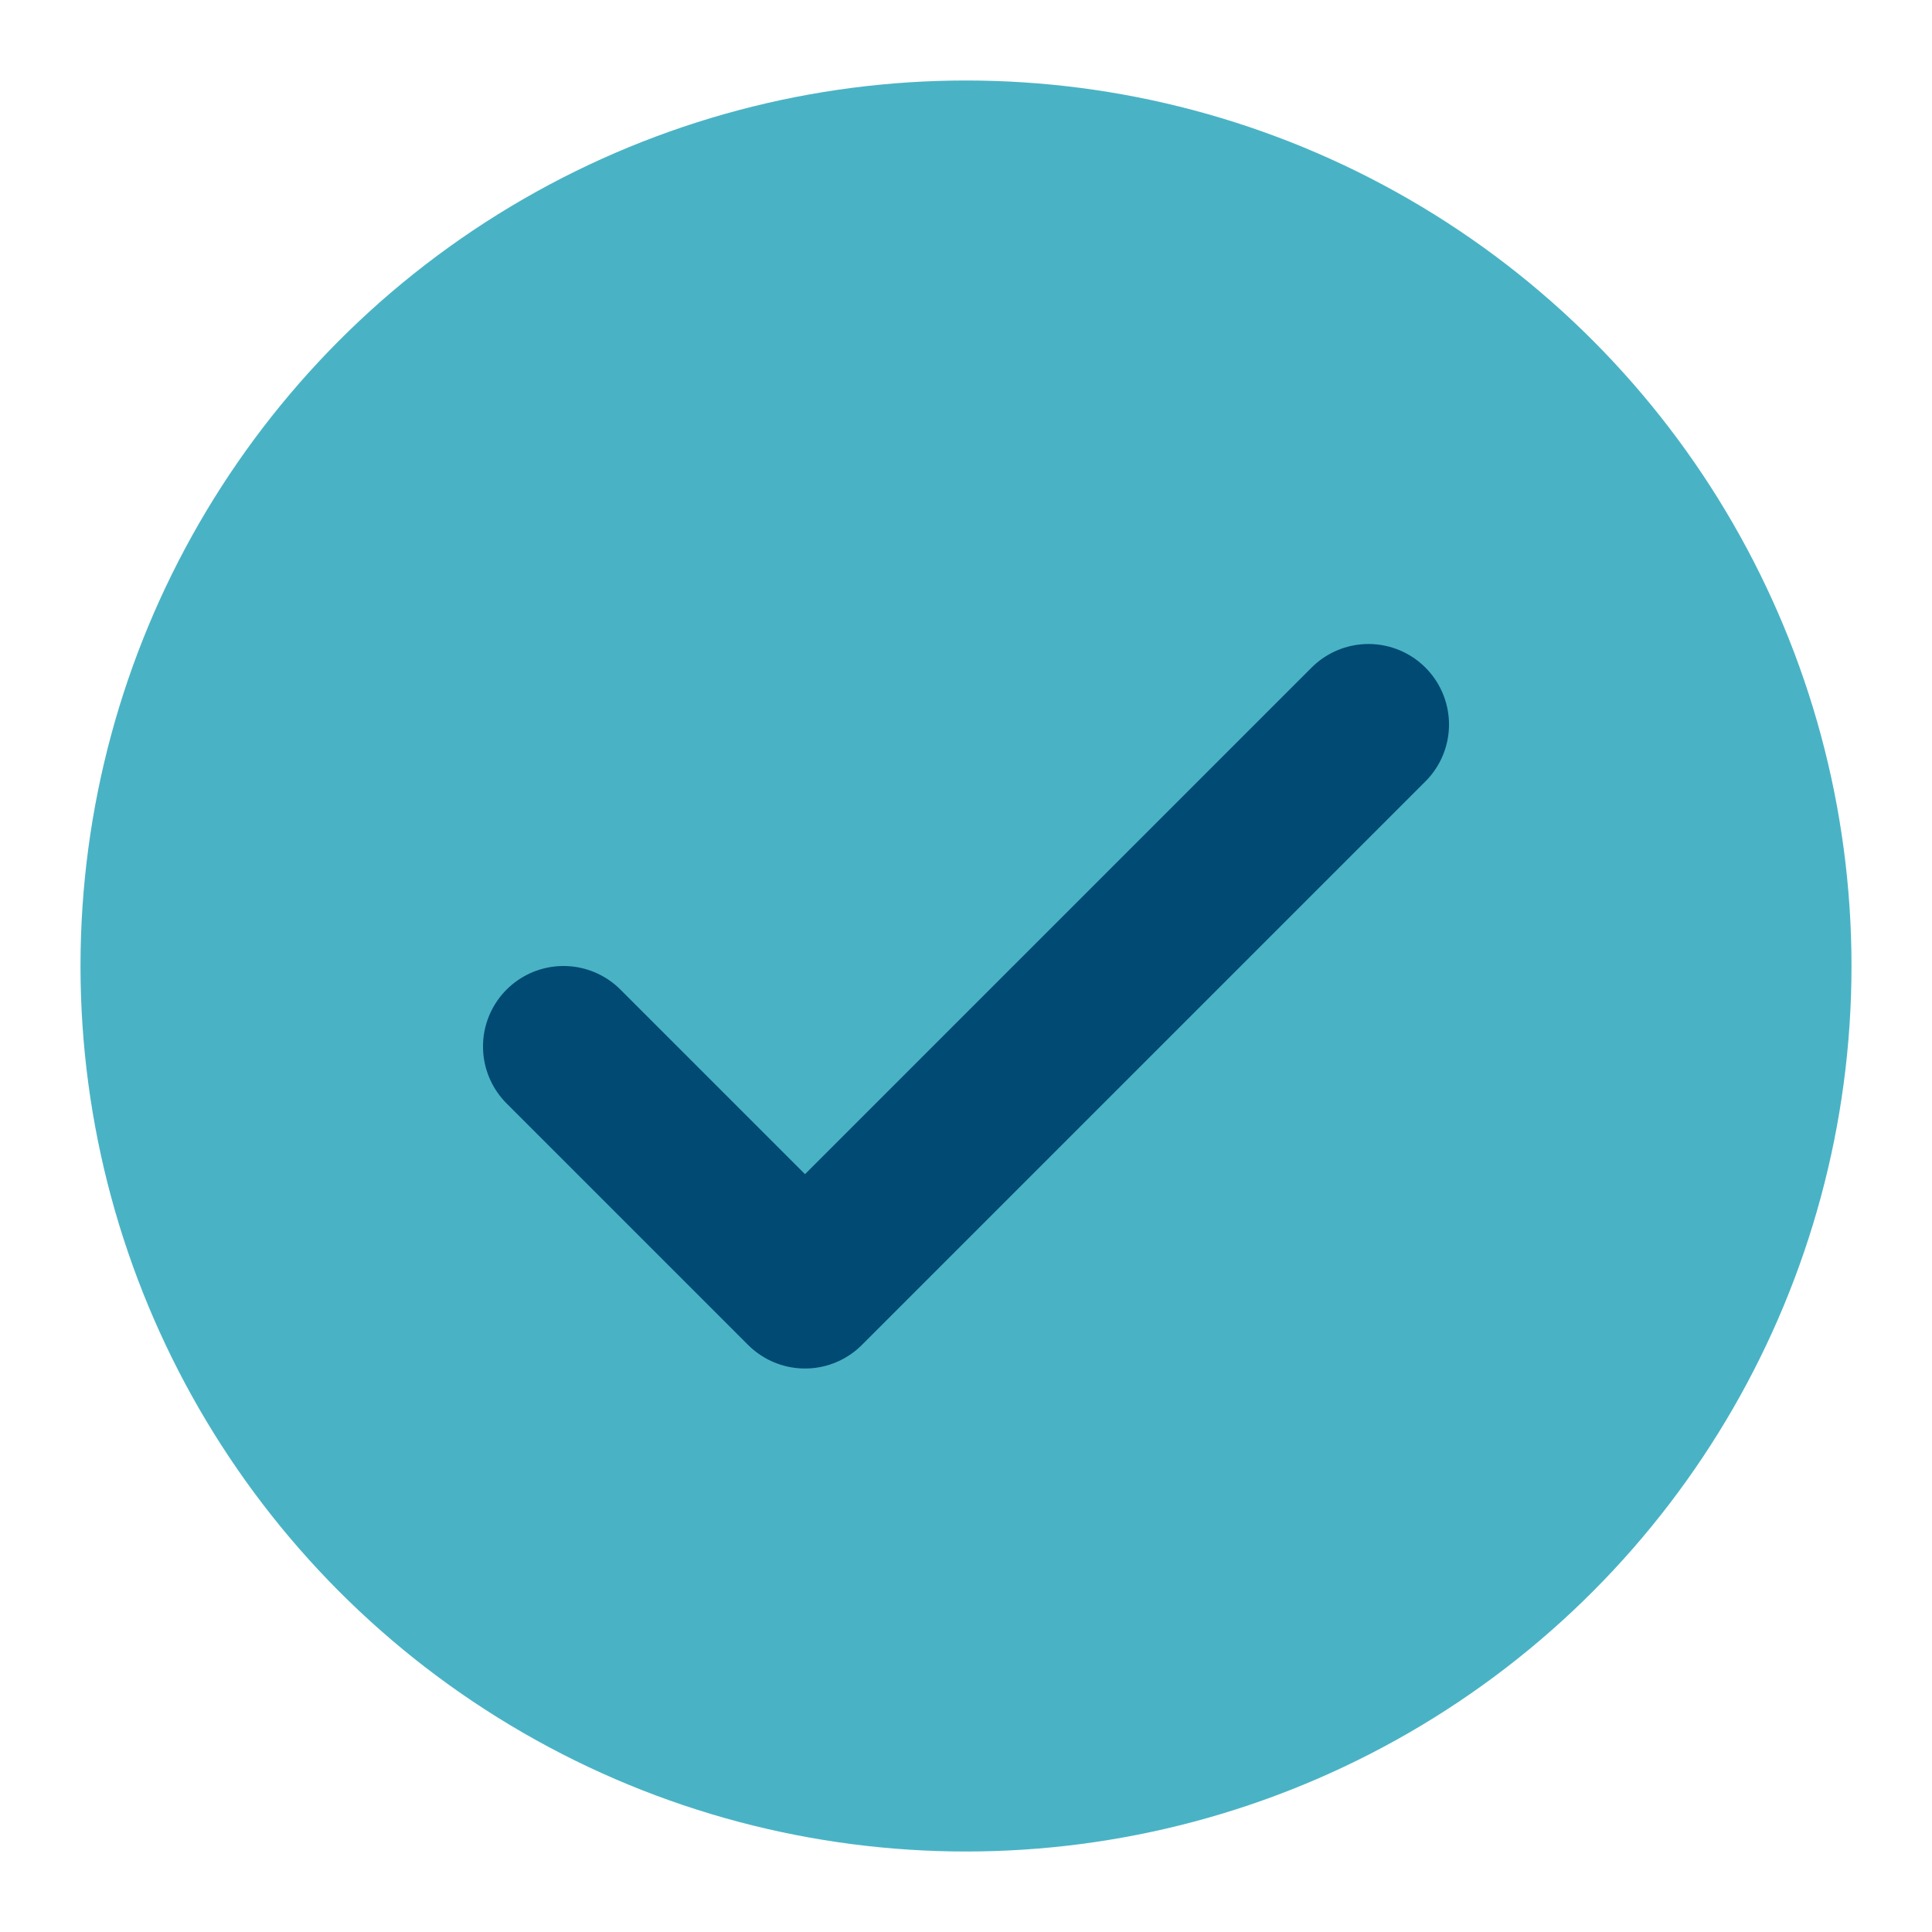
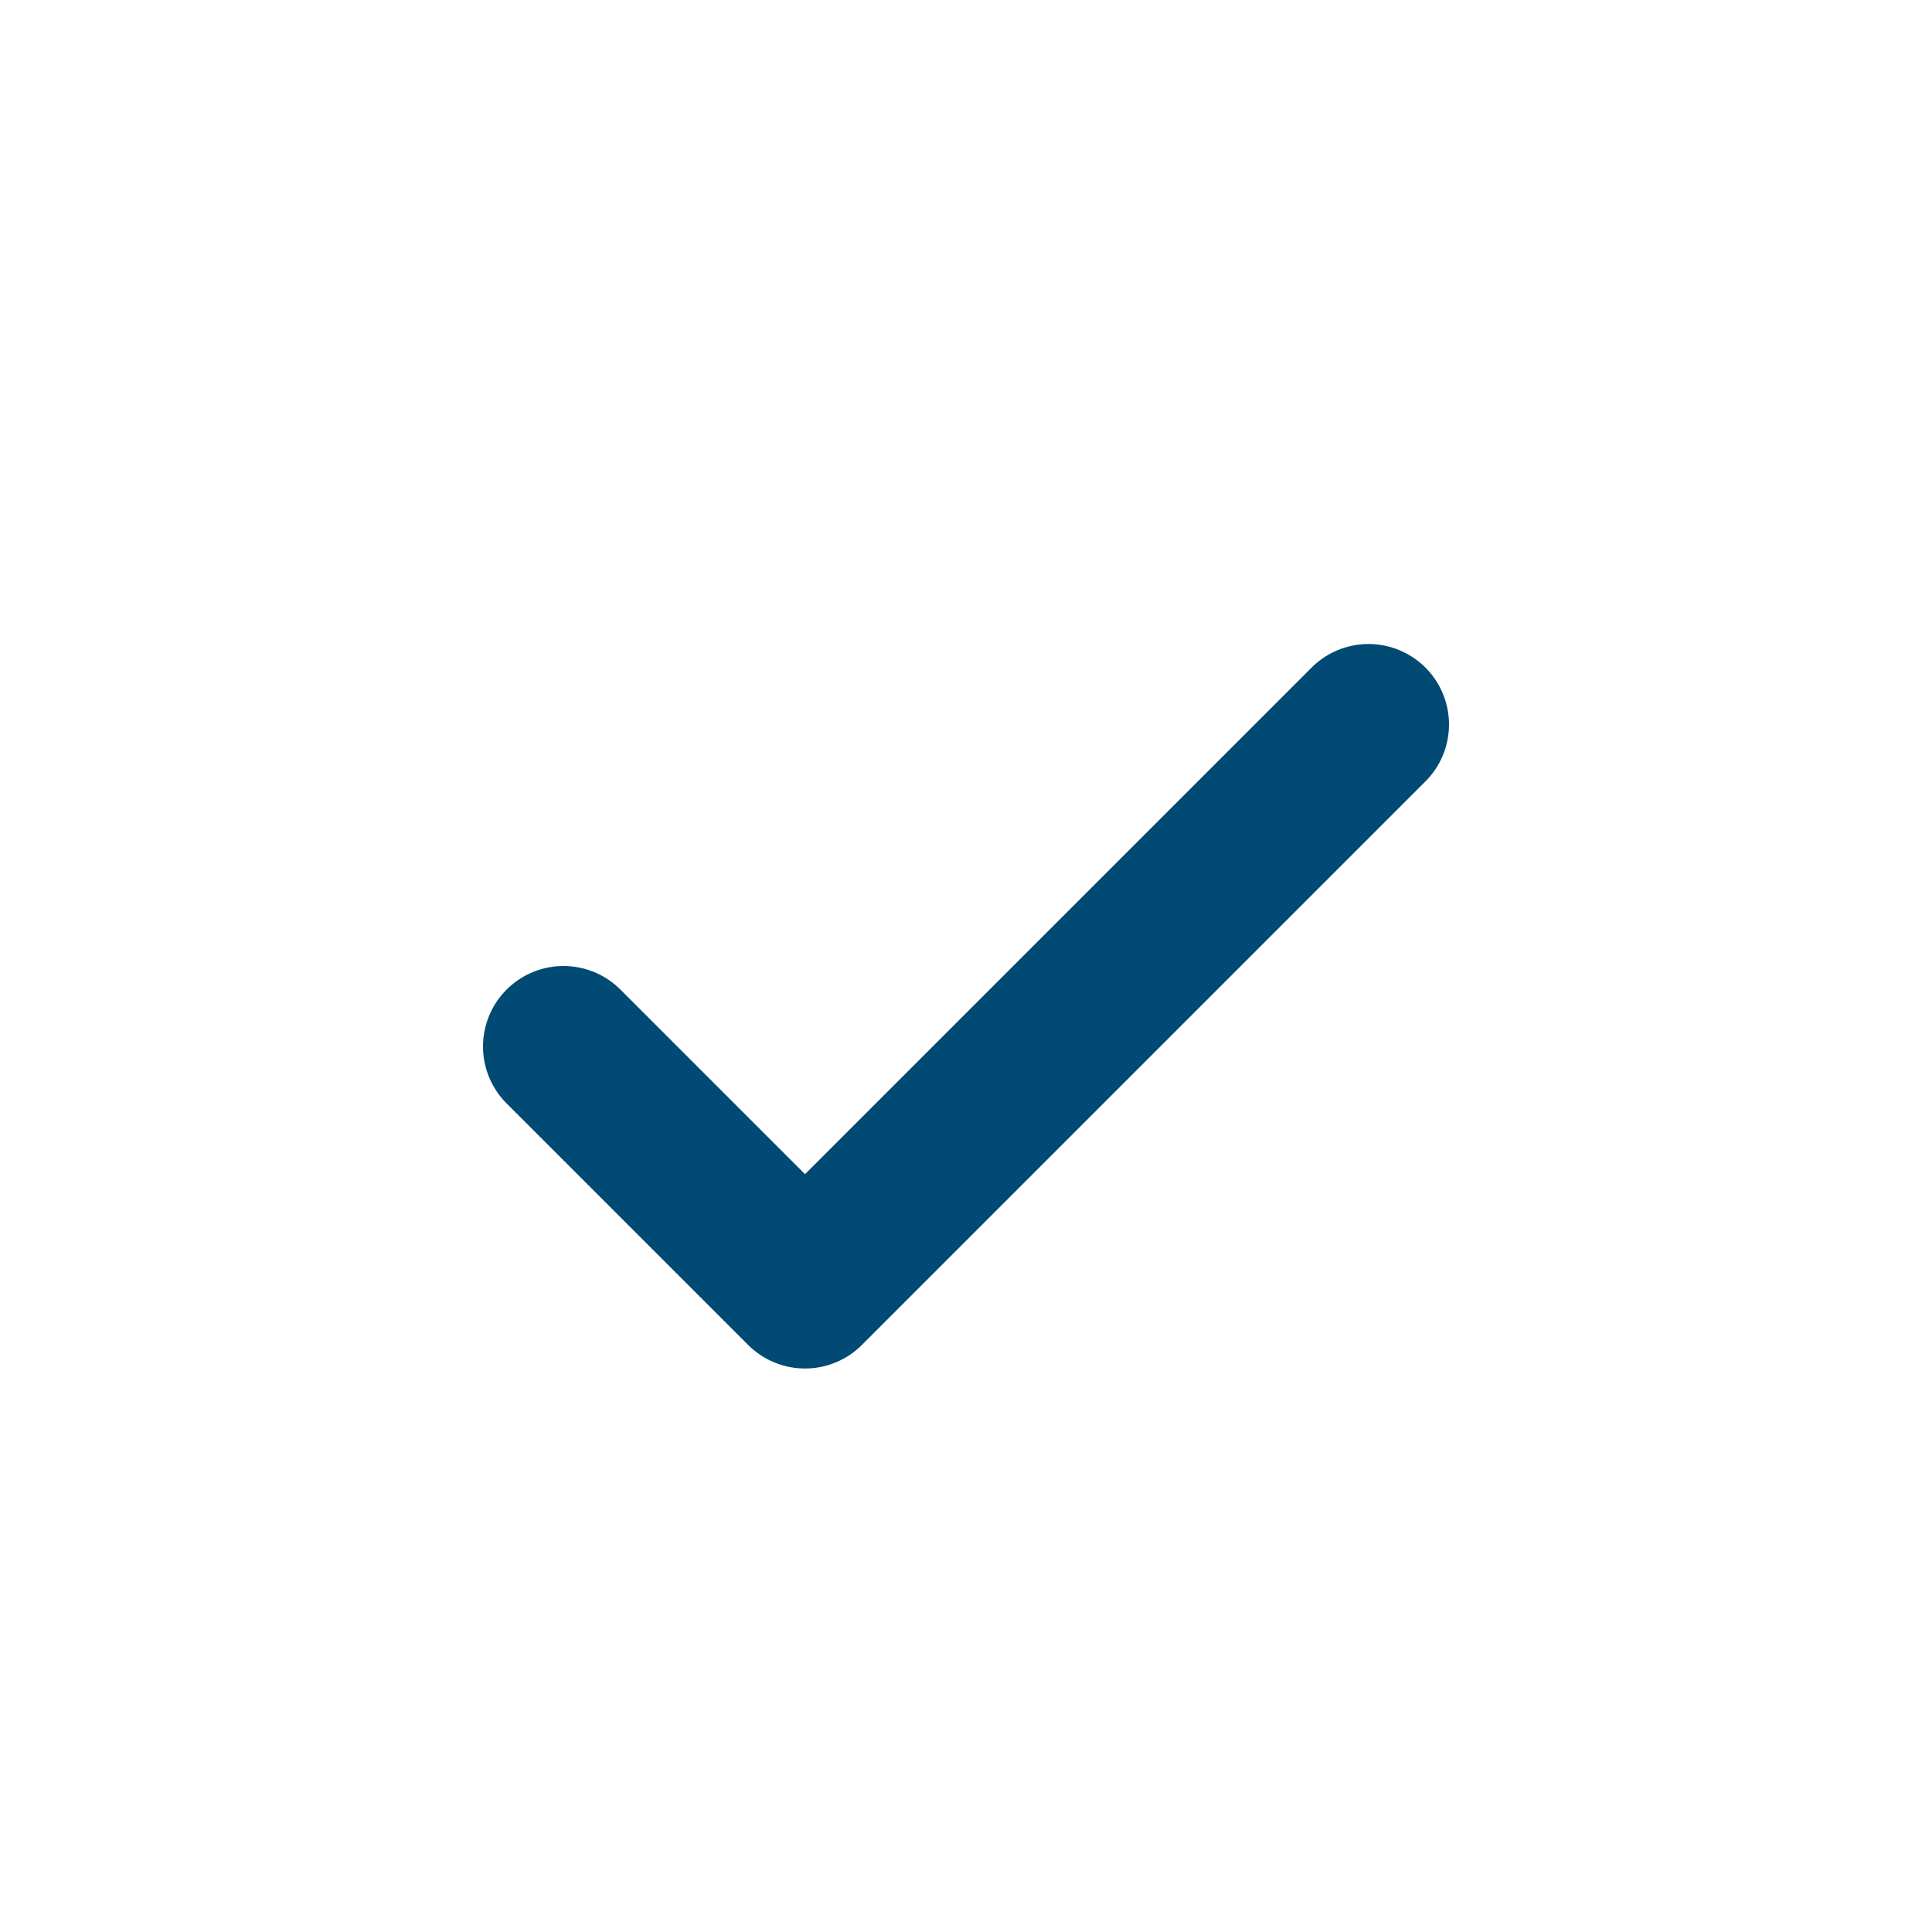
<svg xmlns="http://www.w3.org/2000/svg" width="24" height="24" viewBox="0 0 24 24">
-   <circle cx="12" cy="12" r="11" fill="#49B3C5" />
  <path d="M7 13l3 3 7-7" fill="none" stroke="#004A73" stroke-width="2" stroke-linecap="round" stroke-linejoin="round" />
</svg>